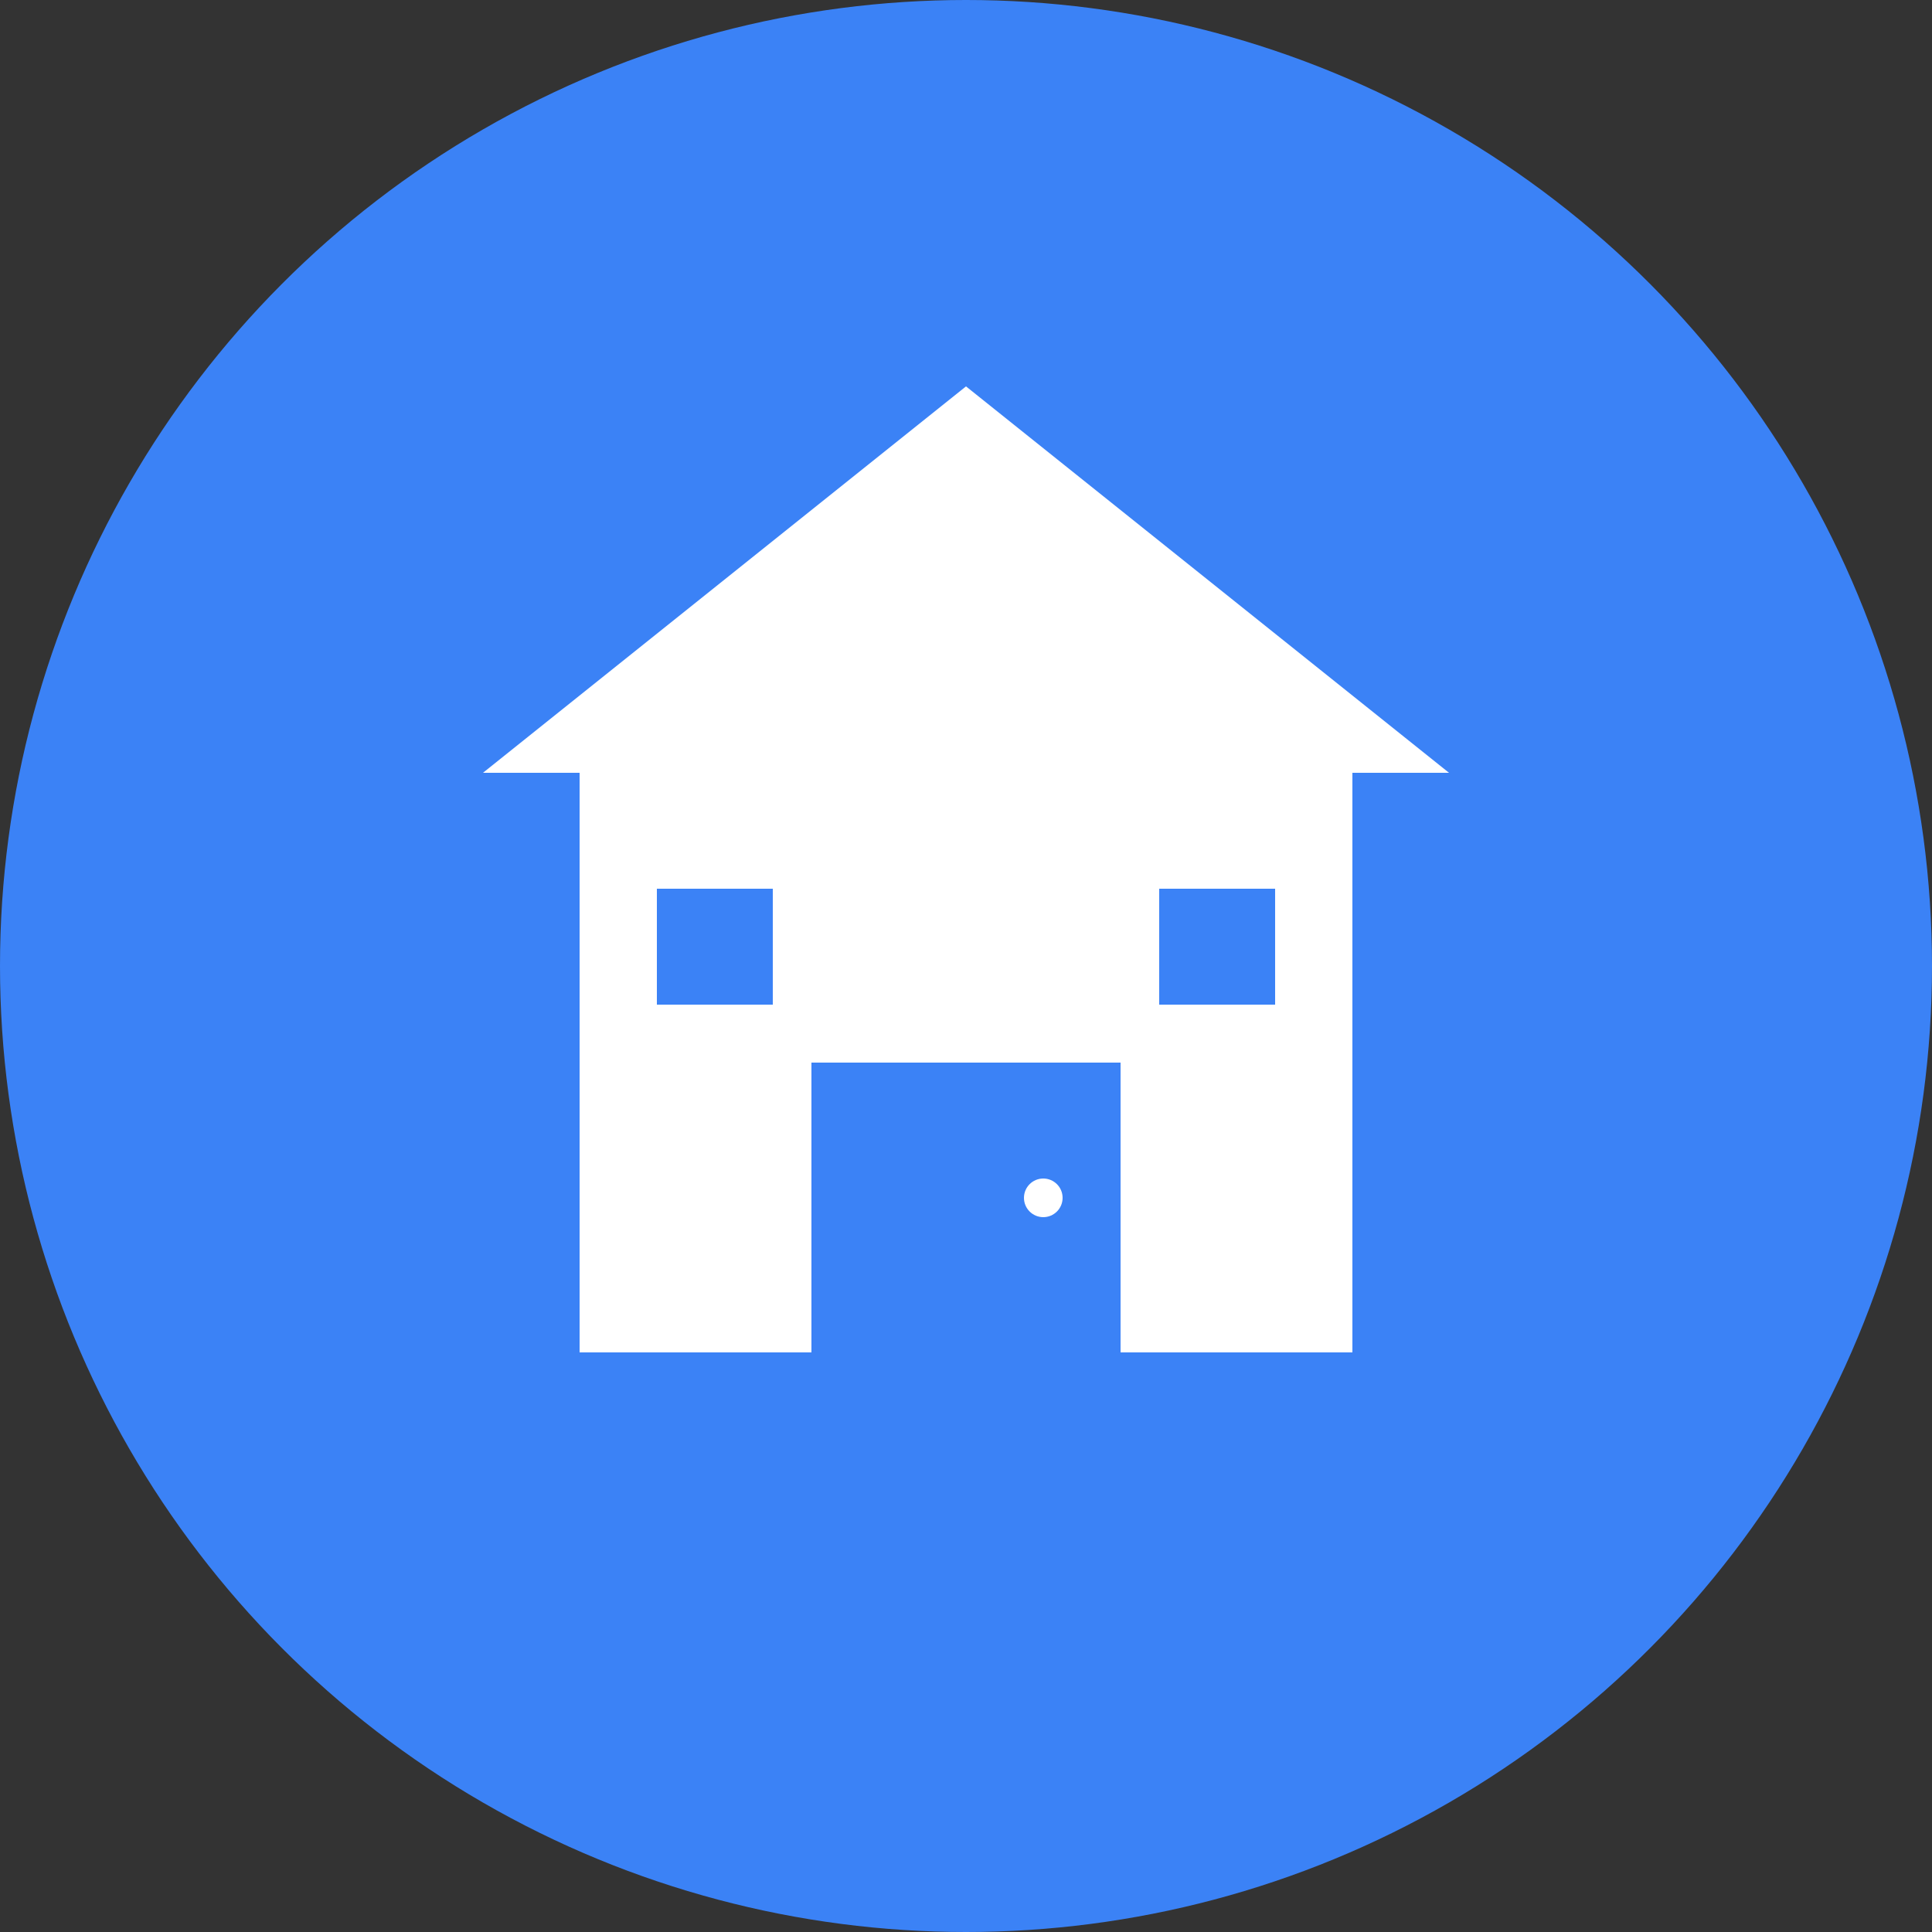
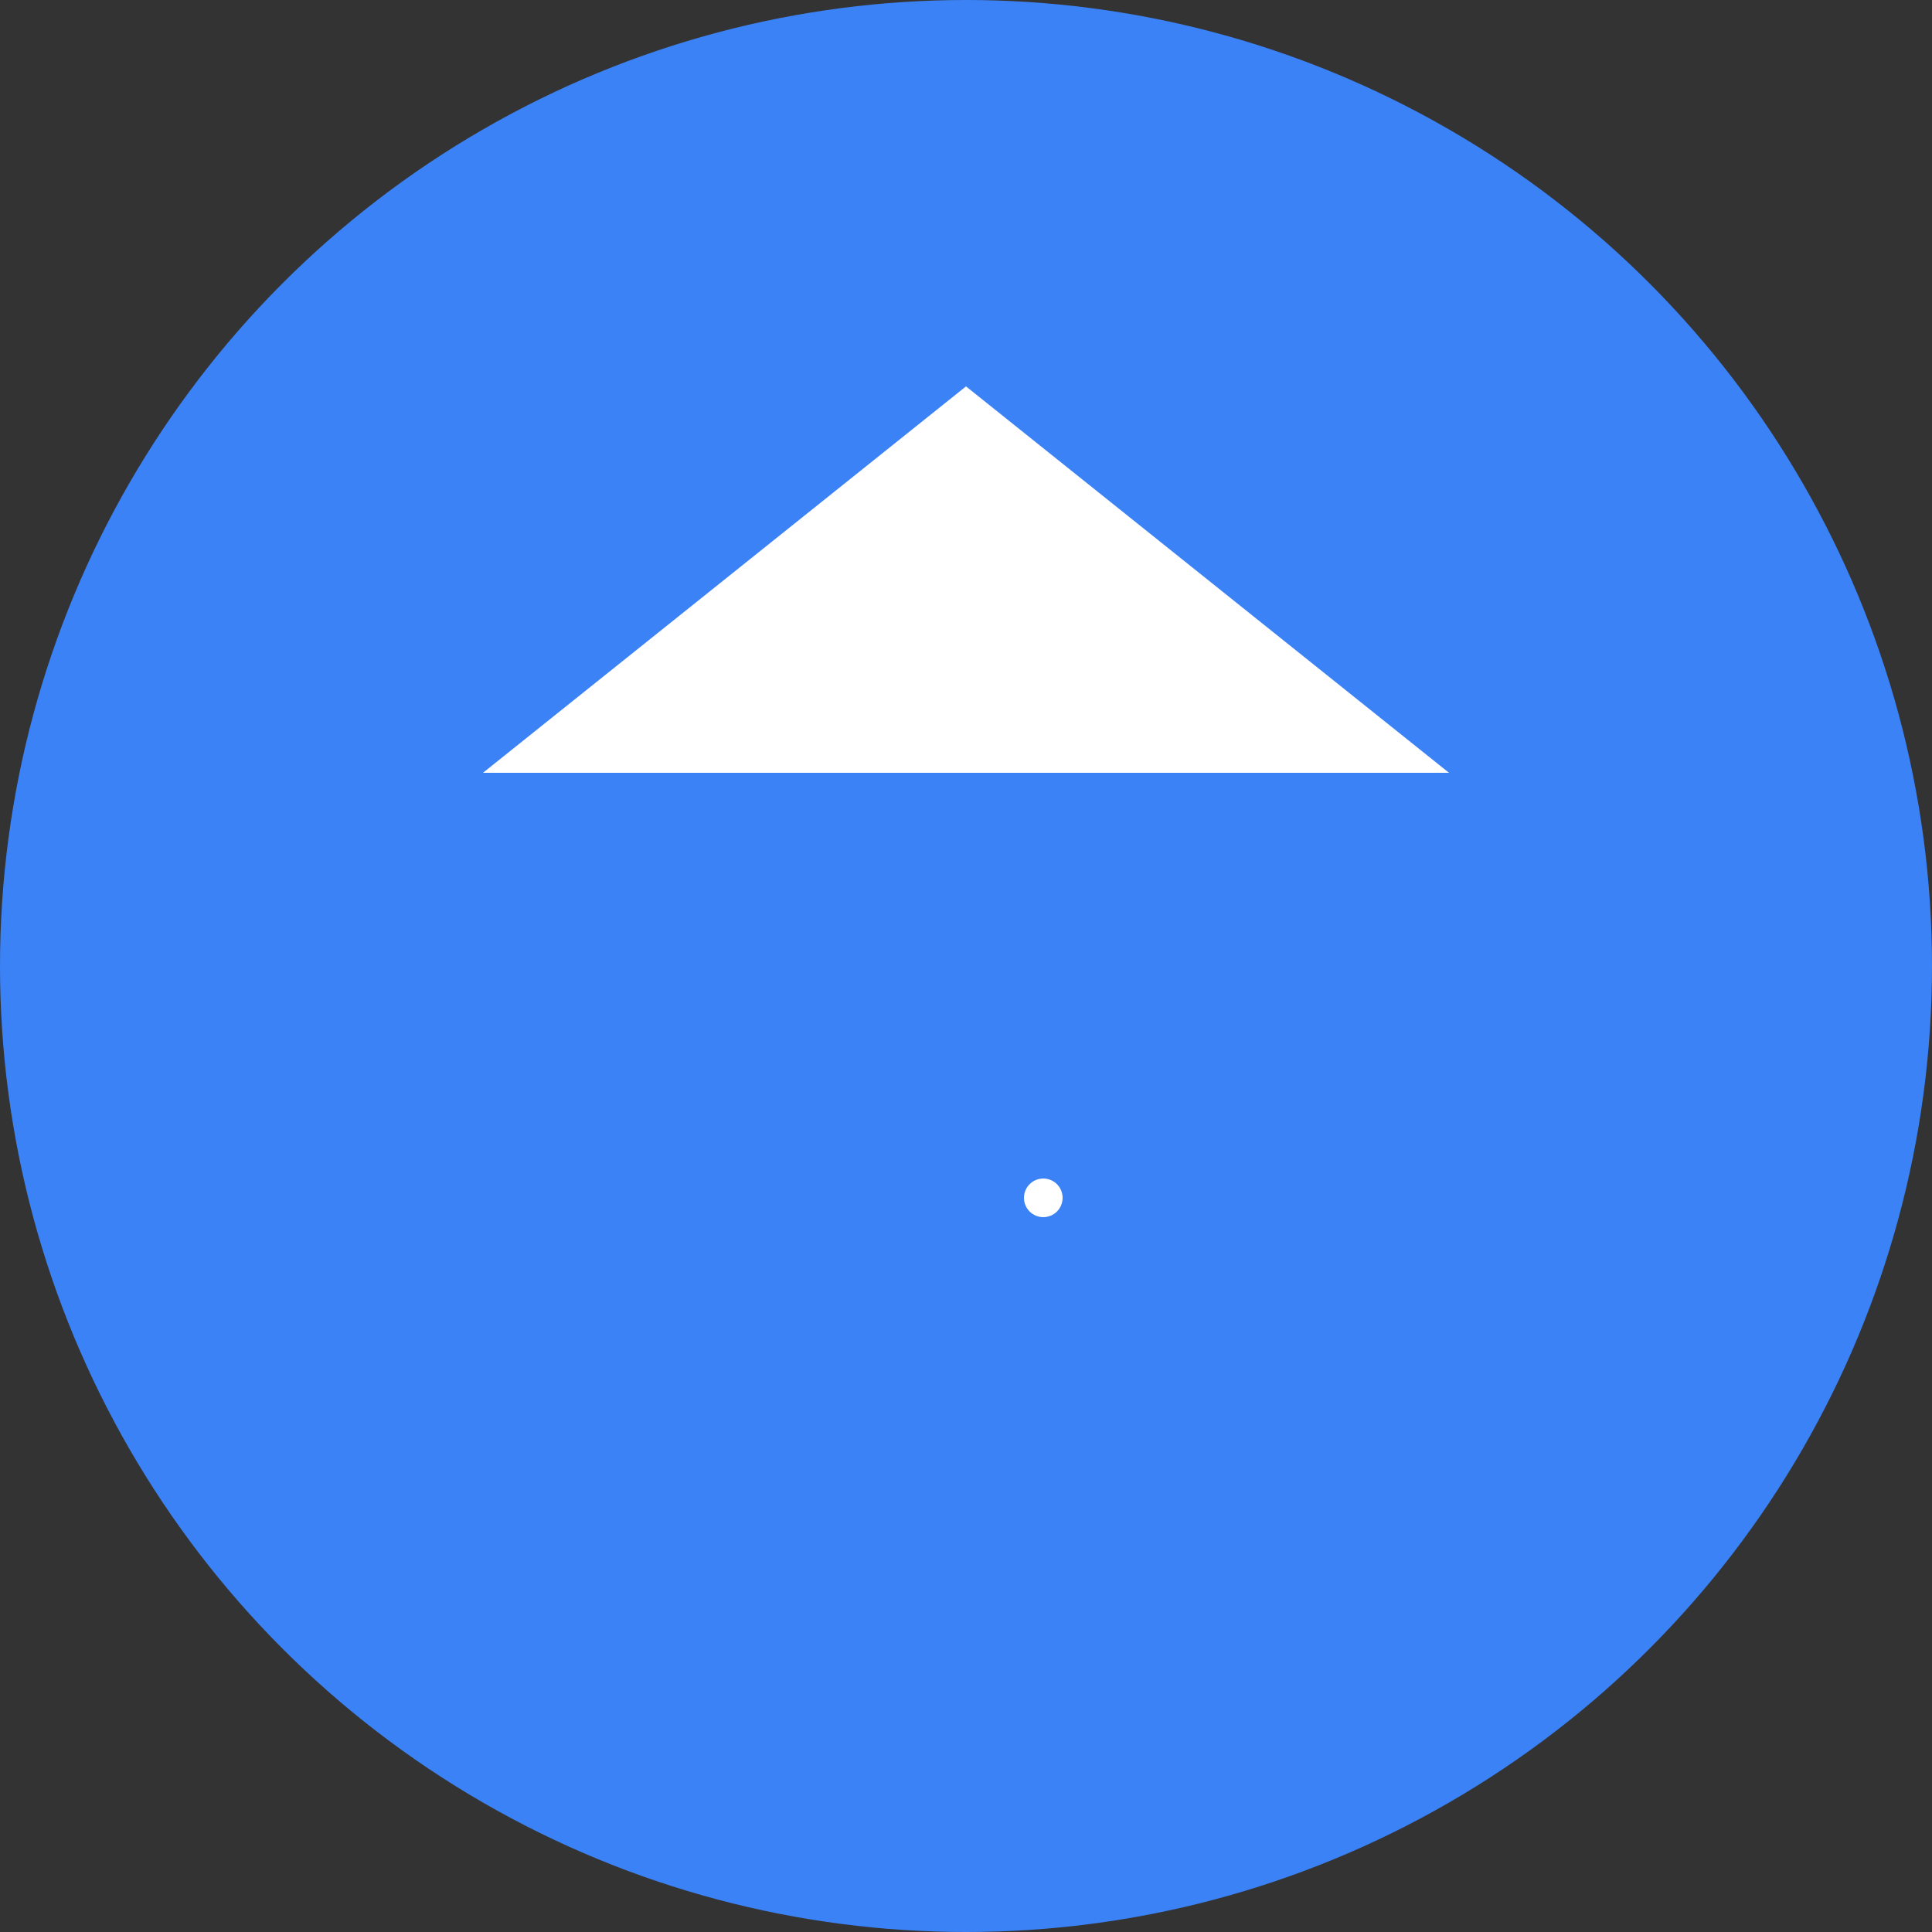
<svg xmlns="http://www.w3.org/2000/svg" viewBox="0 0 100 100">
  <rect x="0" y="0" width="100" height="100" fill="#333333" stroke="none" />
  <circle cx="50" cy="50" r="50" fill="#3B82F6" />
  <g transform="translate(50, 50)">
    <path d="M -25,-10 L 0,-30 L 25,-10 Z" fill="#FFFFFF" />
-     <rect x="-20" y="-10" width="40" height="30" fill="#FFFFFF" />
    <rect x="-8" y="5" width="16" height="15" fill="#3B82F6" />
    <rect x="-16" y="-4" width="6" height="6" fill="#3B82F6" />
-     <rect x="10" y="-4" width="6" height="6" fill="#3B82F6" />
    <circle cx="4" cy="12" r="1" fill="#FFFFFF" />
  </g>
</svg>